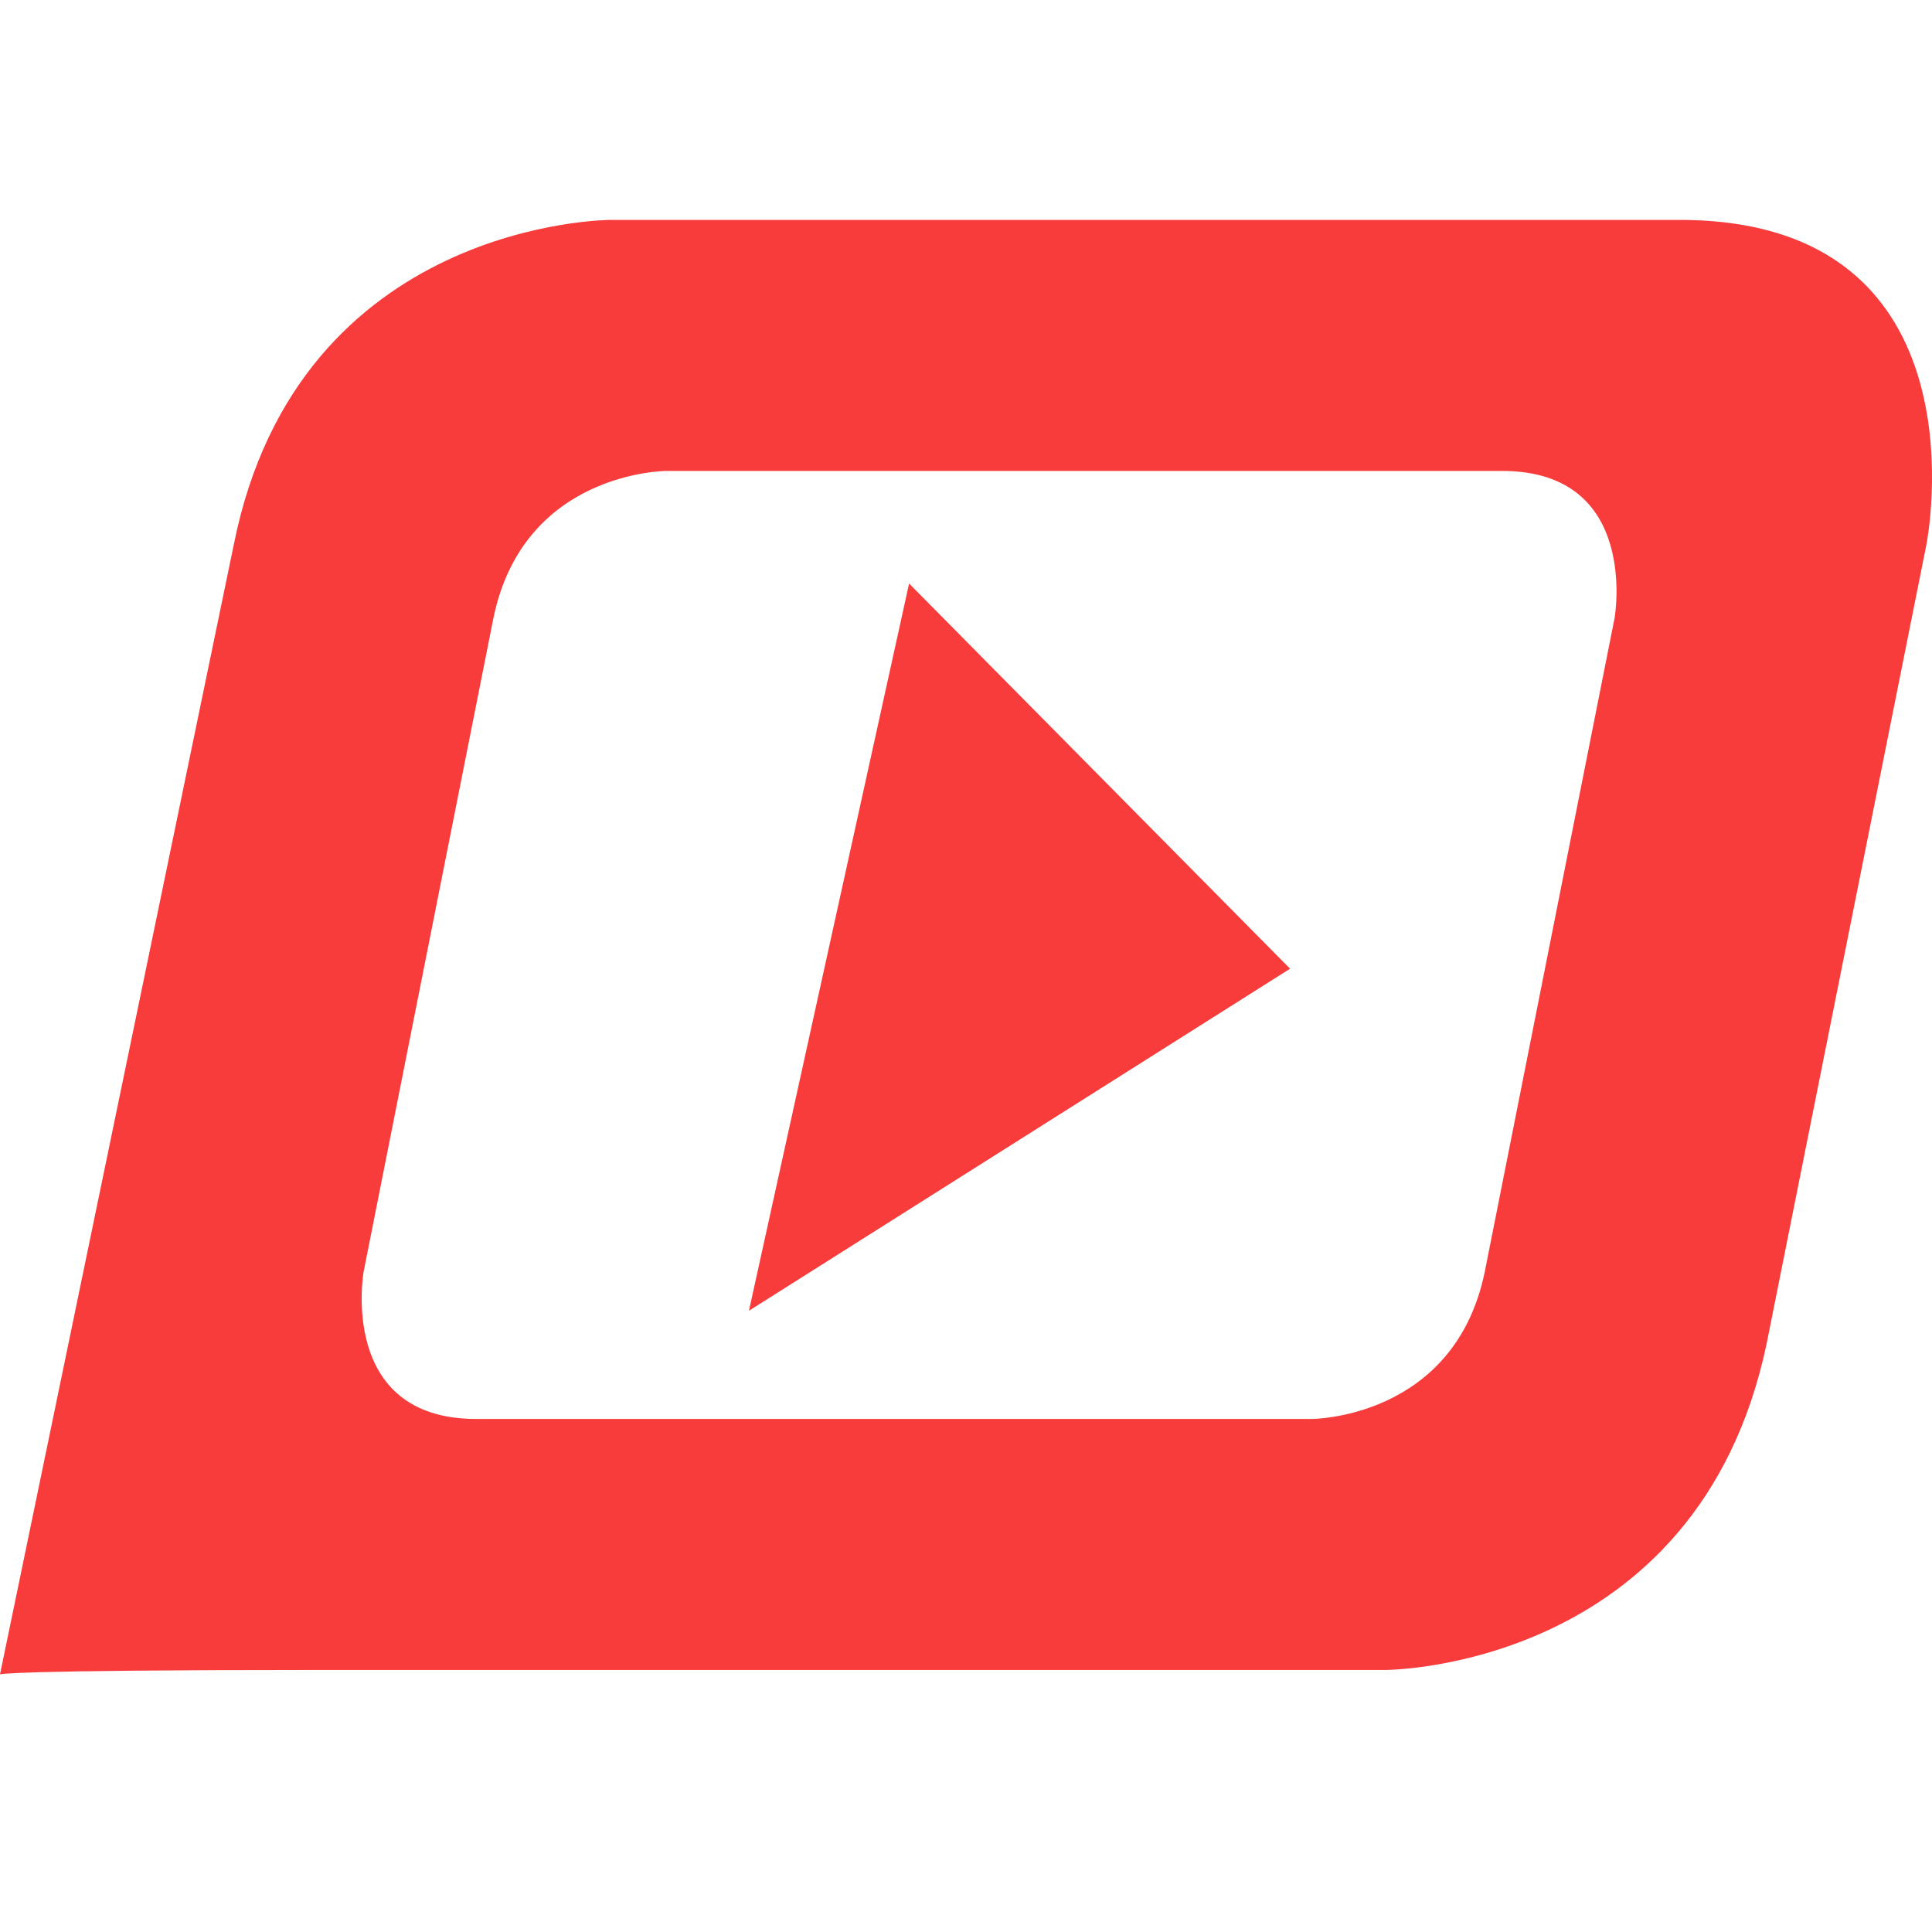
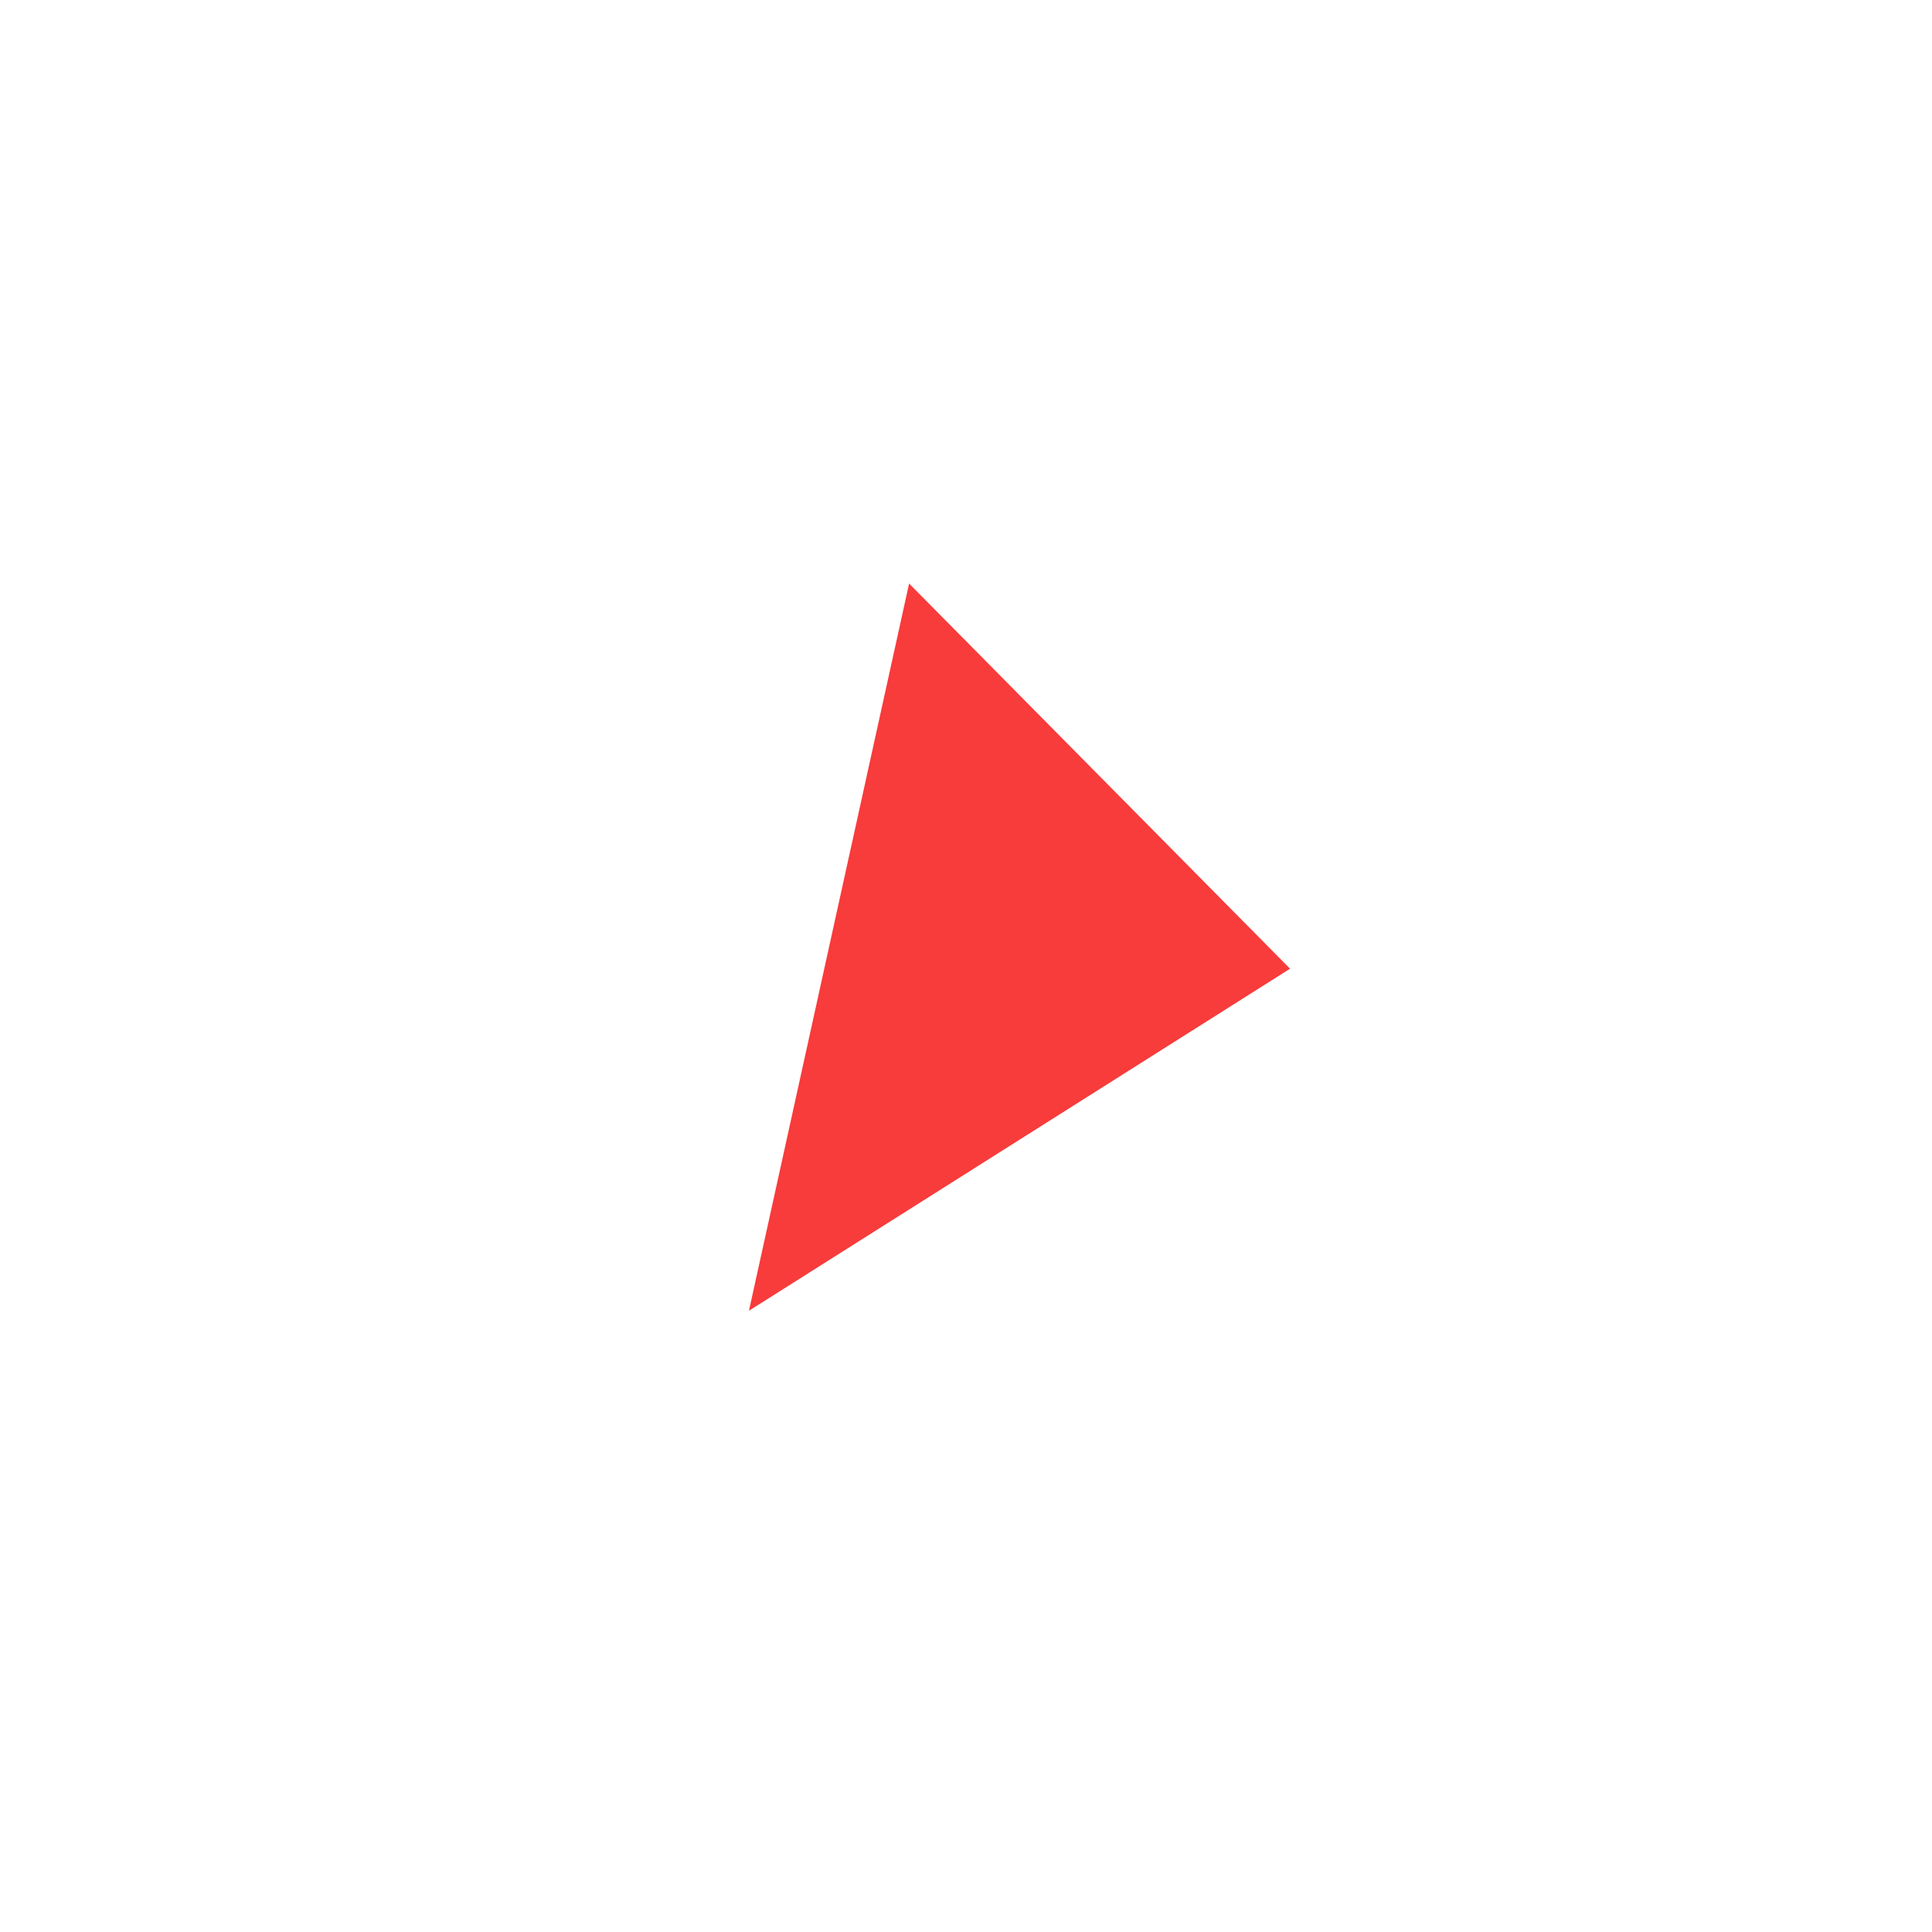
<svg xmlns="http://www.w3.org/2000/svg" id="Ebene_1" data-name="Ebene 1" viewBox="0 0 128 128">
  <defs>
    <style>
      .cls-1 {
        fill: #f83b3b;
      }
    </style>
  </defs>
-   <path class="cls-1" d="M98.37,84.26c-2.01,9.75-11.47,9.75-11.47,9.75H31.55c-9.18,0-7.46-9.75-7.46-9.75l8.6-43.31c2.01-9.75,11.47-9.75,11.47-9.75h55.35c9.18,0,7.46,9.75,7.46,9.75l-8.6,43.31ZM117.02,89.14l10.61-53.06s4.3-21.51-16.35-21.51H40.44s-20.65,0-24.95,21.51L0,110.93s.29-.29,20.94-.29h70.84s20.65,0,25.24-21.51" />
  <polygon class="cls-1" points="60.23 38.66 49.62 86.84 85.47 64.18 60.23 38.66" />
</svg>